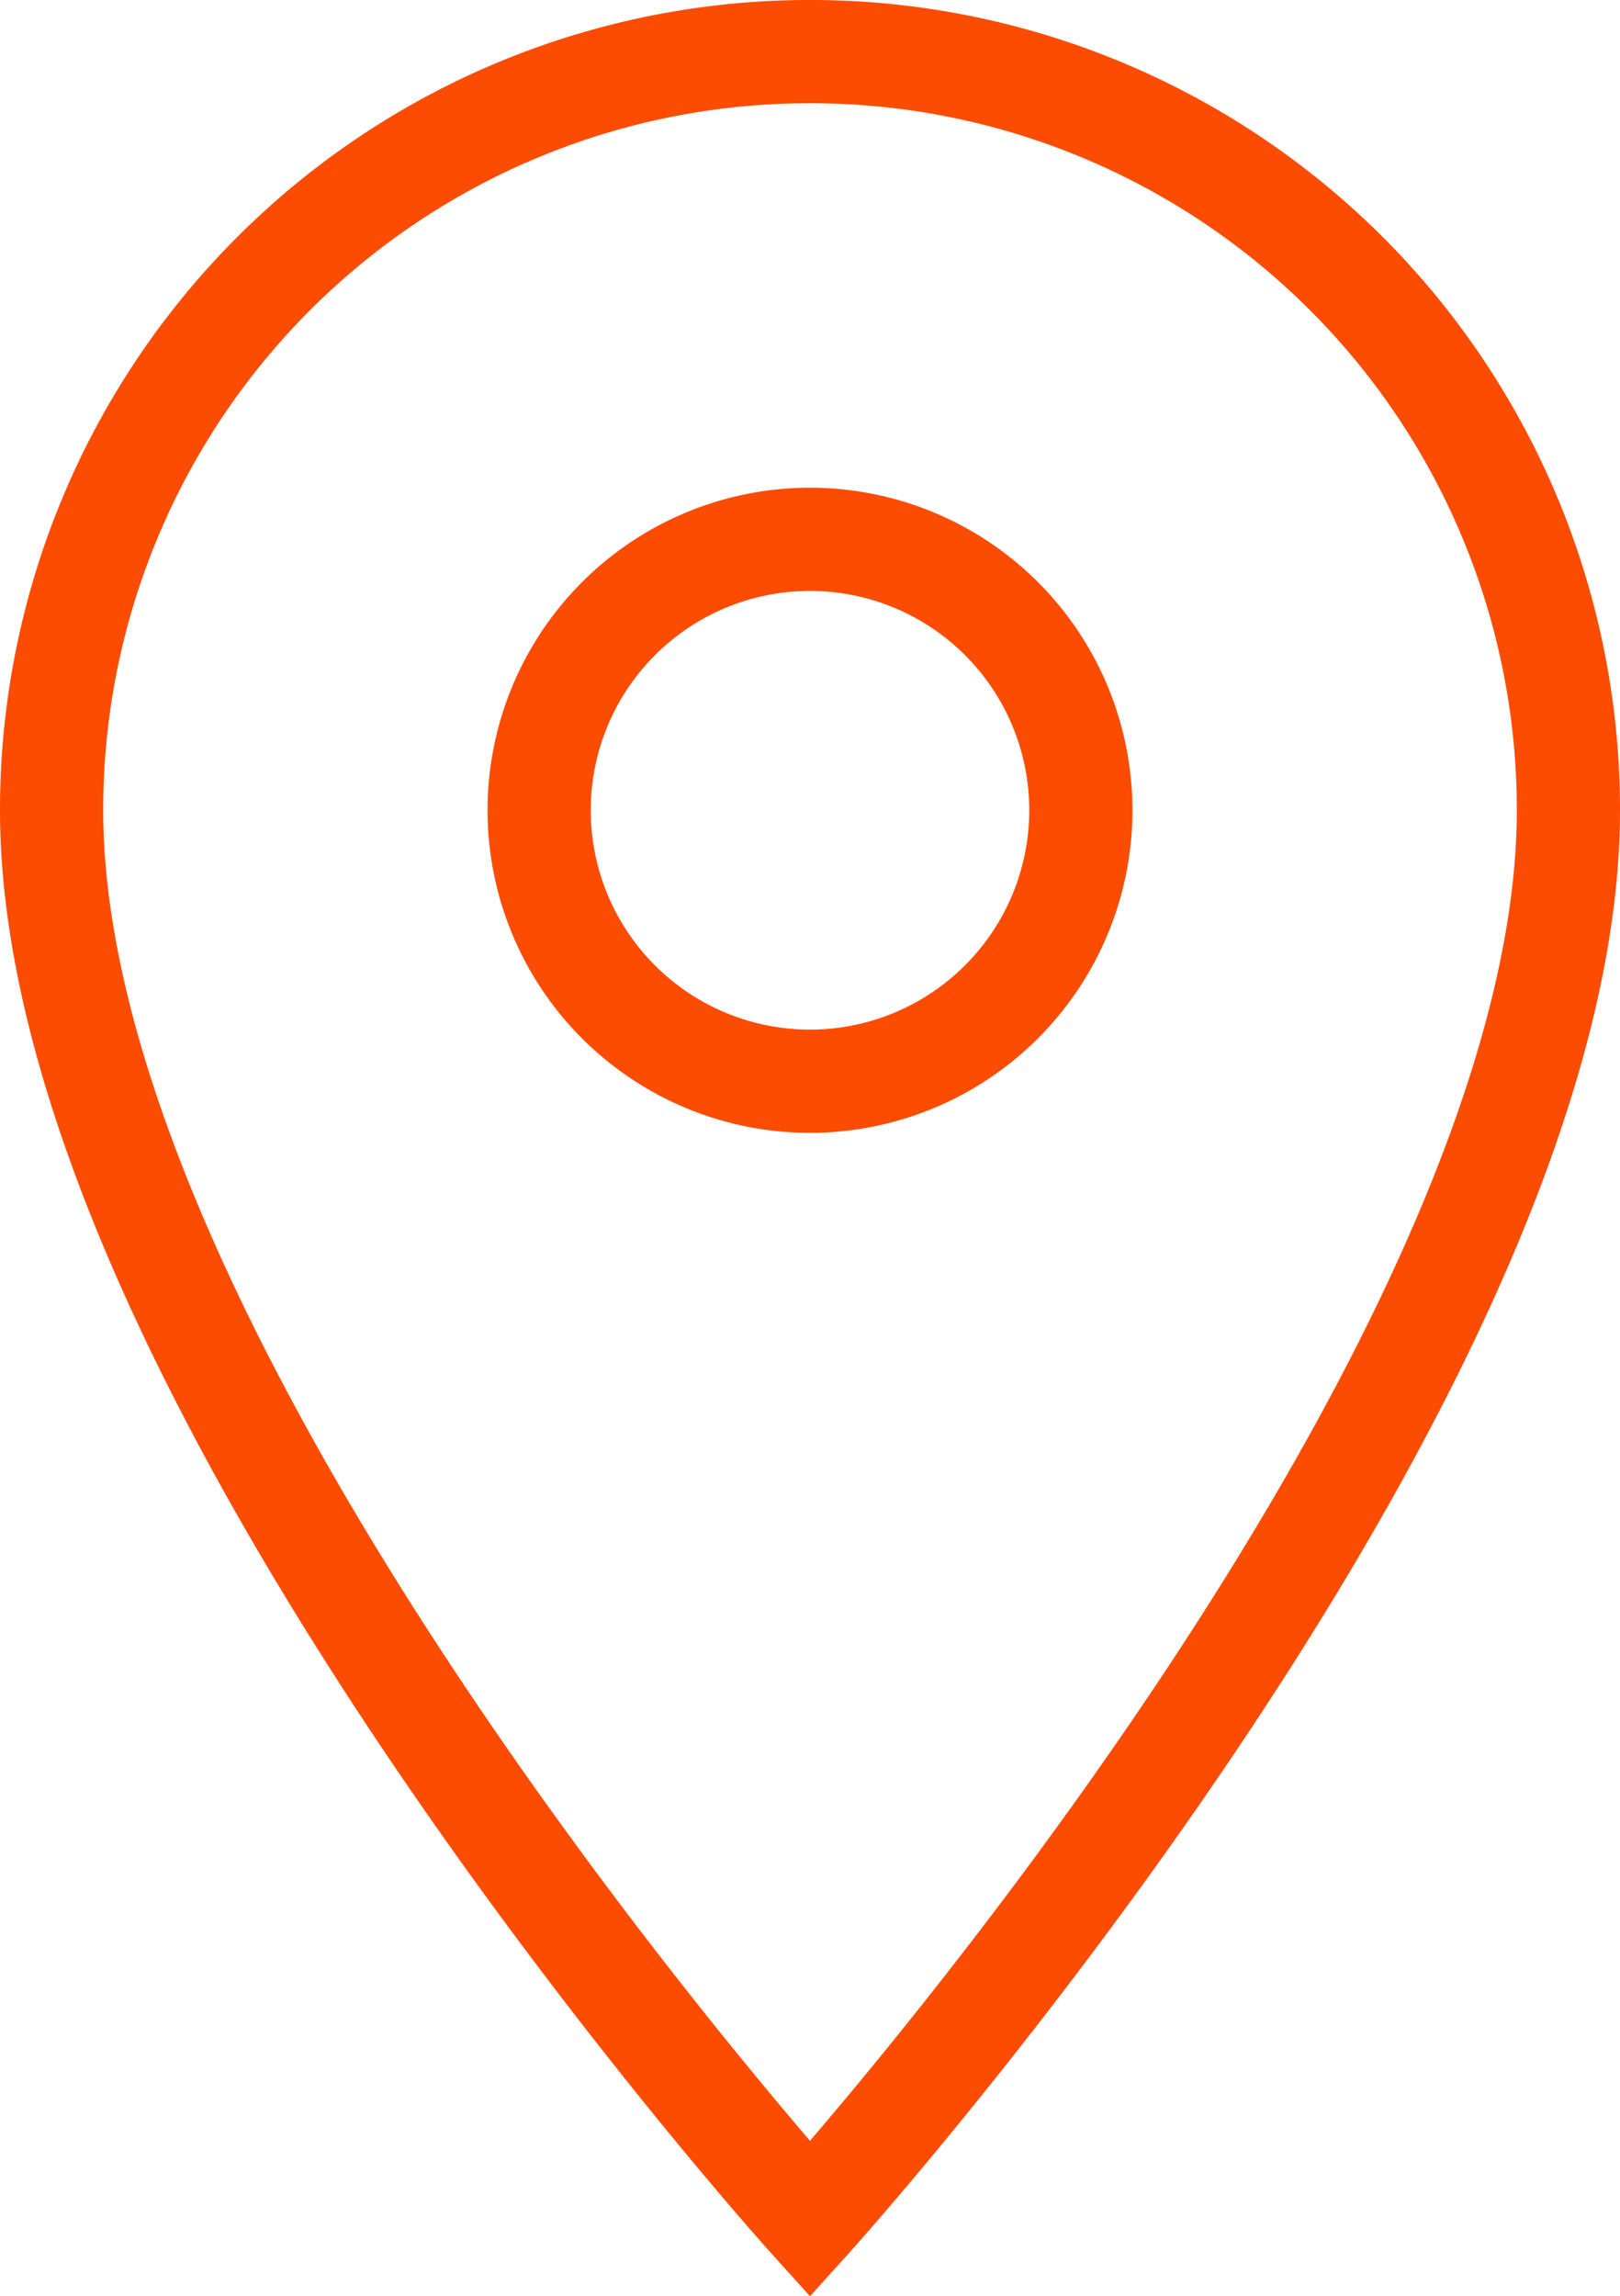
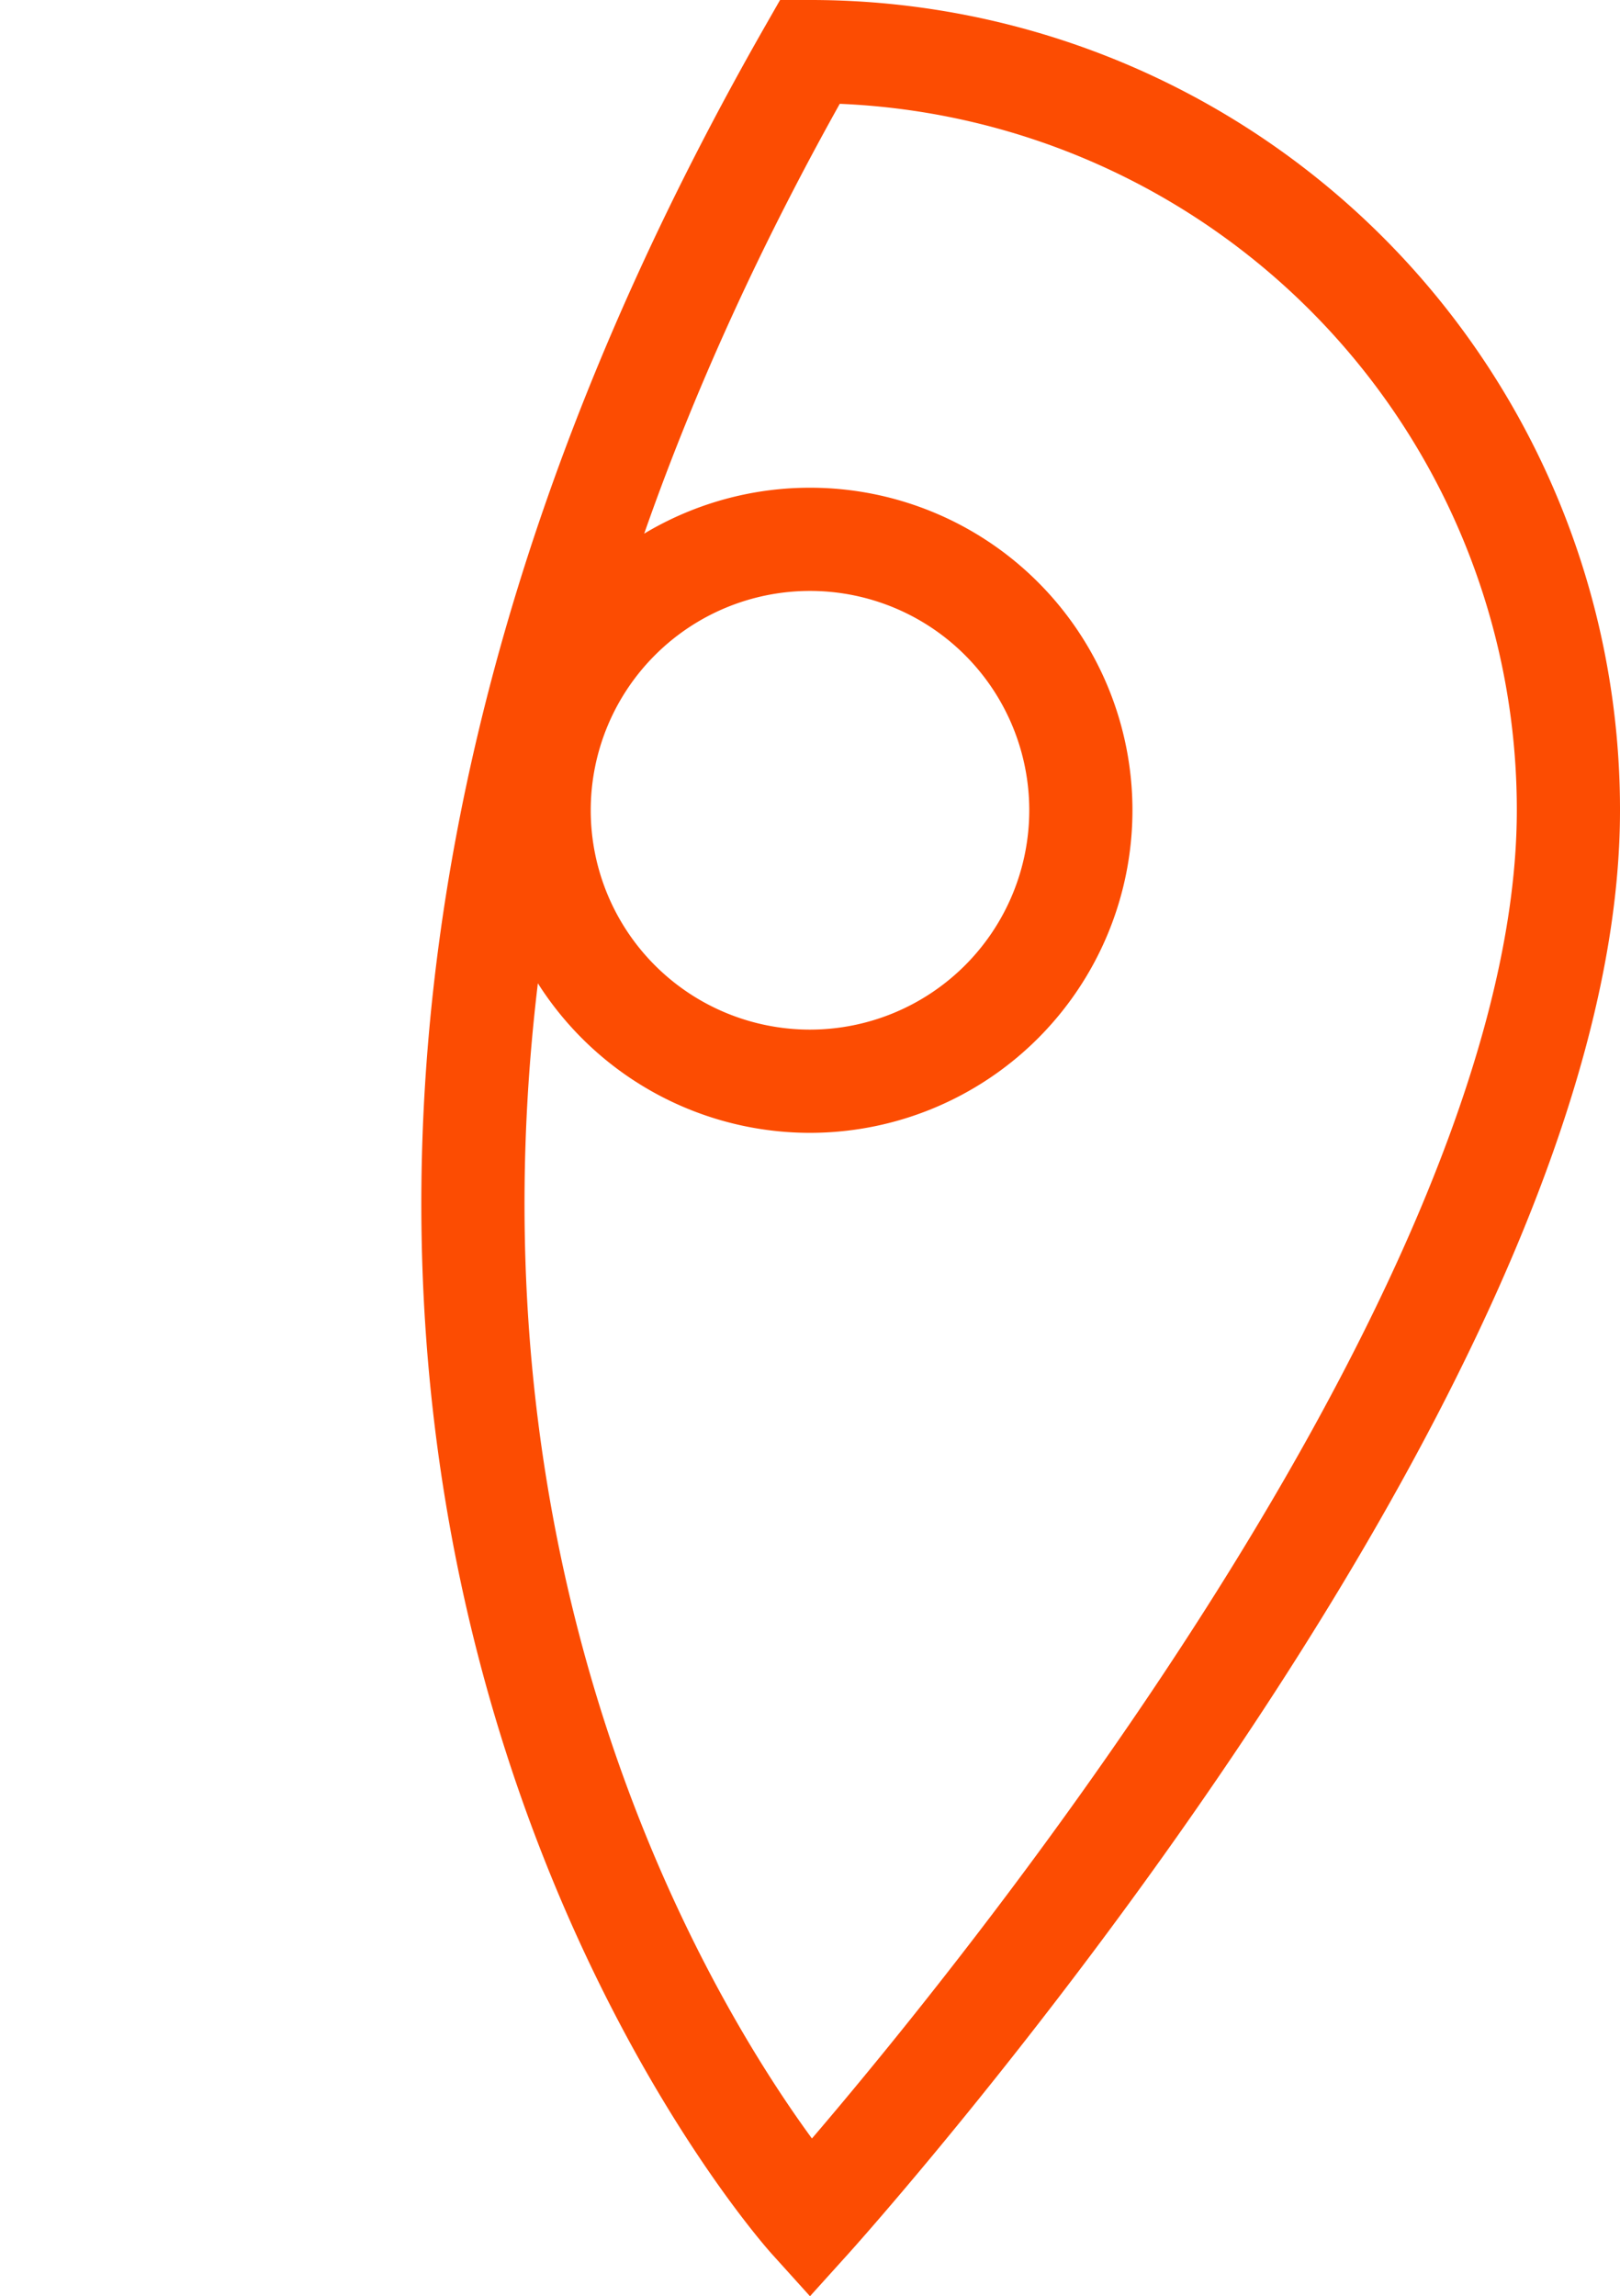
<svg xmlns="http://www.w3.org/2000/svg" viewBox="0 0 15.7 22.246">
  <defs>
    <style>
      .cls-1 {
        fill: none;
        stroke: #fc4c02;
      }
    </style>
  </defs>
-   <path id="ic_room_24px" class="cls-1" d="M12.35,2A7.345,7.345,0,0,0,5,9.35C5,14.862,12.35,23,12.35,23S19.7,14.862,19.7,9.35A7.345,7.345,0,0,0,12.35,2Zm0,9.975A2.625,2.625,0,1,1,14.975,9.35,2.626,2.626,0,0,1,12.35,11.975Z" transform="translate(-4.5 -1.5)" />
+   <path id="ic_room_24px" class="cls-1" d="M12.35,2C5,14.862,12.35,23,12.35,23S19.7,14.862,19.7,9.35A7.345,7.345,0,0,0,12.35,2Zm0,9.975A2.625,2.625,0,1,1,14.975,9.35,2.626,2.626,0,0,1,12.35,11.975Z" transform="translate(-4.5 -1.5)" />
</svg>